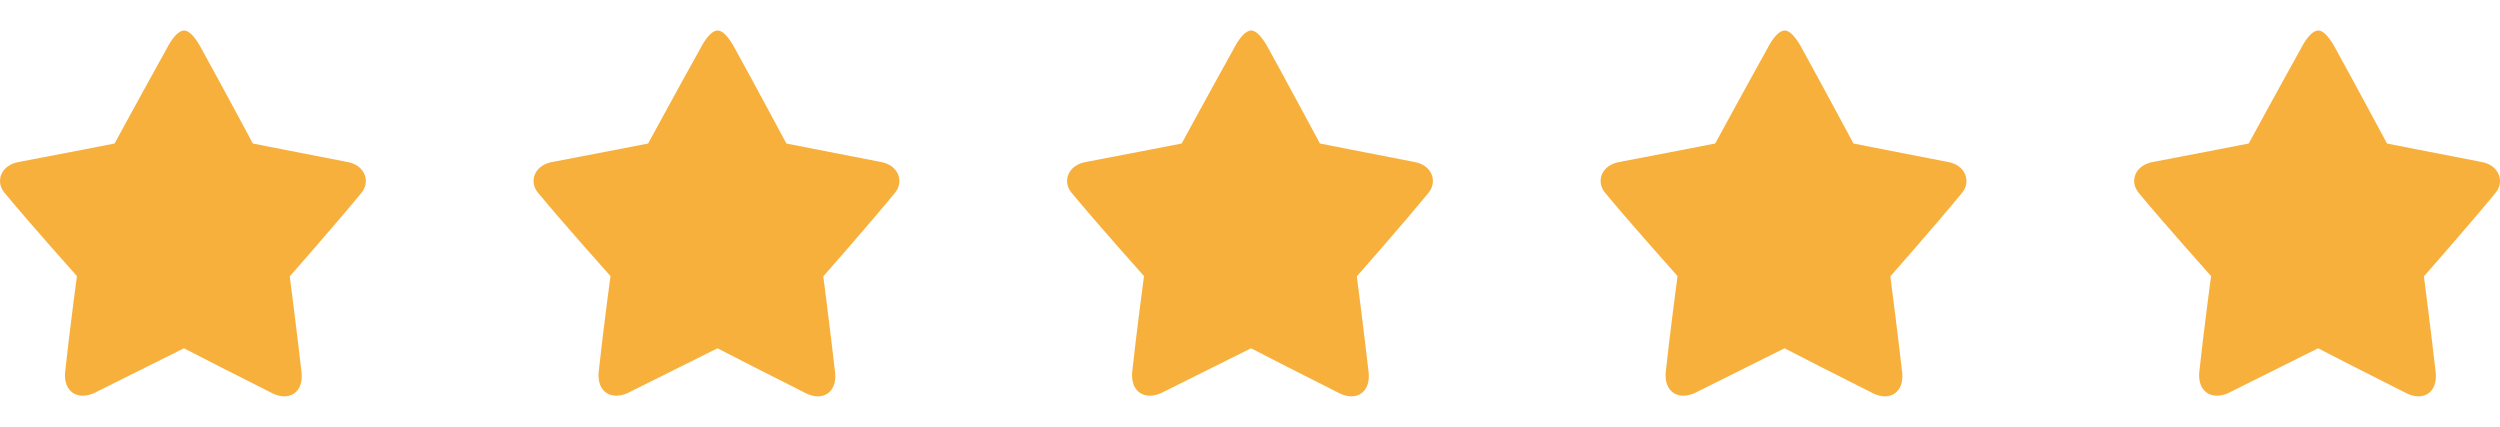
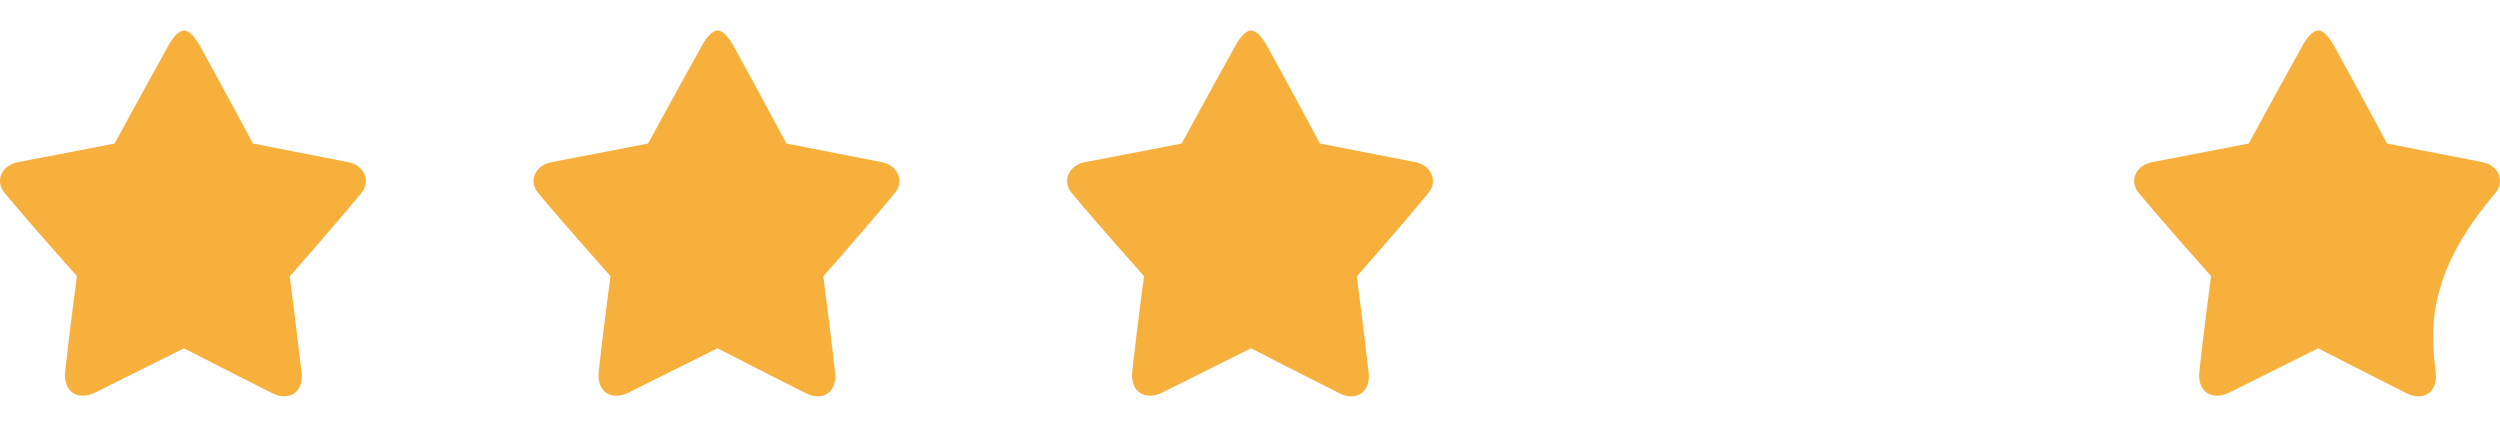
<svg xmlns="http://www.w3.org/2000/svg" width="164" height="28" viewBox="0 0 164 28" fill="none">
  <path d="M23.723 12.634C22.028 14.701 19.009 18.129 19.009 18.129C19.009 18.129 19.493 21.884 19.784 24.45C19.913 25.759 18.961 26.327 17.895 25.811C15.861 24.794 12.762 23.21 12.068 22.848C11.358 23.193 8.242 24.76 6.192 25.776C5.111 26.276 4.158 25.724 4.271 24.416C4.546 21.849 5.046 18.111 5.046 18.111C5.046 18.111 1.995 14.701 0.284 12.634C-0.329 11.877 0.074 10.809 1.269 10.619C3.722 10.154 7.516 9.414 7.516 9.414C7.516 9.414 9.598 5.59 10.906 3.247C11.632 1.818 12.133 1.99 12.213 2.025C12.439 2.093 12.794 2.386 13.246 3.247C14.538 5.59 16.588 9.414 16.588 9.414C16.588 9.414 20.333 10.154 22.754 10.619C23.933 10.809 24.32 11.894 23.723 12.634Z" fill="#F8B03D" />
  <path d="M58.723 12.634C57.028 14.701 54.009 18.129 54.009 18.129C54.009 18.129 54.493 21.884 54.784 24.45C54.913 25.759 53.961 26.327 52.895 25.811C50.861 24.794 47.762 23.21 47.068 22.848C46.358 23.193 43.242 24.76 41.192 25.776C40.111 26.276 39.158 25.724 39.271 24.416C39.546 21.849 40.046 18.111 40.046 18.111C40.046 18.111 36.995 14.701 35.284 12.634C34.671 11.877 35.074 10.809 36.269 10.619C38.722 10.154 42.516 9.414 42.516 9.414C42.516 9.414 44.598 5.59 45.906 3.247C46.632 1.818 47.133 1.99 47.213 2.025C47.439 2.093 47.794 2.386 48.246 3.247C49.538 5.59 51.588 9.414 51.588 9.414C51.588 9.414 55.333 10.154 57.754 10.619C58.933 10.809 59.32 11.894 58.723 12.634Z" fill="#F8B03D" />
  <path d="M93.723 12.634C92.028 14.701 89.009 18.129 89.009 18.129C89.009 18.129 89.493 21.884 89.784 24.45C89.913 25.759 88.961 26.327 87.895 25.811C85.861 24.794 82.762 23.21 82.068 22.848C81.358 23.193 78.242 24.76 76.192 25.776C75.111 26.276 74.158 25.724 74.271 24.416C74.546 21.849 75.046 18.111 75.046 18.111C75.046 18.111 71.995 14.701 70.284 12.634C69.671 11.877 70.074 10.809 71.269 10.619C73.722 10.154 77.516 9.414 77.516 9.414C77.516 9.414 79.598 5.59 80.906 3.247C81.632 1.818 82.132 1.99 82.213 2.025C82.439 2.093 82.794 2.386 83.246 3.247C84.538 5.59 86.588 9.414 86.588 9.414C86.588 9.414 90.333 10.154 92.754 10.619C93.933 10.809 94.32 11.894 93.723 12.634Z" fill="#F8B03D" />
-   <path d="M128.723 12.634C127.028 14.701 124.009 18.129 124.009 18.129C124.009 18.129 124.493 21.884 124.784 24.45C124.913 25.759 123.961 26.327 122.895 25.811C120.861 24.794 117.762 23.21 117.068 22.848C116.358 23.193 113.242 24.76 111.192 25.776C110.111 26.276 109.158 25.724 109.271 24.416C109.546 21.849 110.046 18.111 110.046 18.111C110.046 18.111 106.995 14.701 105.284 12.634C104.671 11.877 105.074 10.809 106.269 10.619C108.722 10.154 112.516 9.414 112.516 9.414C112.516 9.414 114.598 5.59 115.906 3.247C116.632 1.818 117.132 1.99 117.213 2.025C117.439 2.093 117.794 2.386 118.246 3.247C119.538 5.59 121.588 9.414 121.588 9.414C121.588 9.414 125.333 10.154 127.754 10.619C128.933 10.809 129.32 11.894 128.723 12.634Z" fill="#F8B03D" />
-   <path d="M163.723 12.634C162.028 14.701 159.009 18.129 159.009 18.129C159.009 18.129 159.493 21.884 159.784 24.45C159.913 25.759 158.961 26.327 157.895 25.811C155.861 24.794 152.762 23.21 152.068 22.848C151.358 23.193 148.242 24.76 146.192 25.776C145.111 26.276 144.158 25.724 144.271 24.416C144.546 21.849 145.046 18.111 145.046 18.111C145.046 18.111 141.995 14.701 140.284 12.634C139.671 11.877 140.074 10.809 141.269 10.619C143.722 10.154 147.516 9.414 147.516 9.414C147.516 9.414 149.598 5.59 150.906 3.247C151.632 1.818 152.132 1.99 152.213 2.025C152.439 2.093 152.794 2.386 153.246 3.247C154.538 5.59 156.588 9.414 156.588 9.414C156.588 9.414 160.333 10.154 162.754 10.619C163.933 10.809 164.32 11.894 163.723 12.634Z" fill="#F8B03D" />
+   <path d="M163.723 12.634C159.009 18.129 159.493 21.884 159.784 24.45C159.913 25.759 158.961 26.327 157.895 25.811C155.861 24.794 152.762 23.21 152.068 22.848C151.358 23.193 148.242 24.76 146.192 25.776C145.111 26.276 144.158 25.724 144.271 24.416C144.546 21.849 145.046 18.111 145.046 18.111C145.046 18.111 141.995 14.701 140.284 12.634C139.671 11.877 140.074 10.809 141.269 10.619C143.722 10.154 147.516 9.414 147.516 9.414C147.516 9.414 149.598 5.59 150.906 3.247C151.632 1.818 152.132 1.99 152.213 2.025C152.439 2.093 152.794 2.386 153.246 3.247C154.538 5.59 156.588 9.414 156.588 9.414C156.588 9.414 160.333 10.154 162.754 10.619C163.933 10.809 164.32 11.894 163.723 12.634Z" fill="#F8B03D" />
</svg>